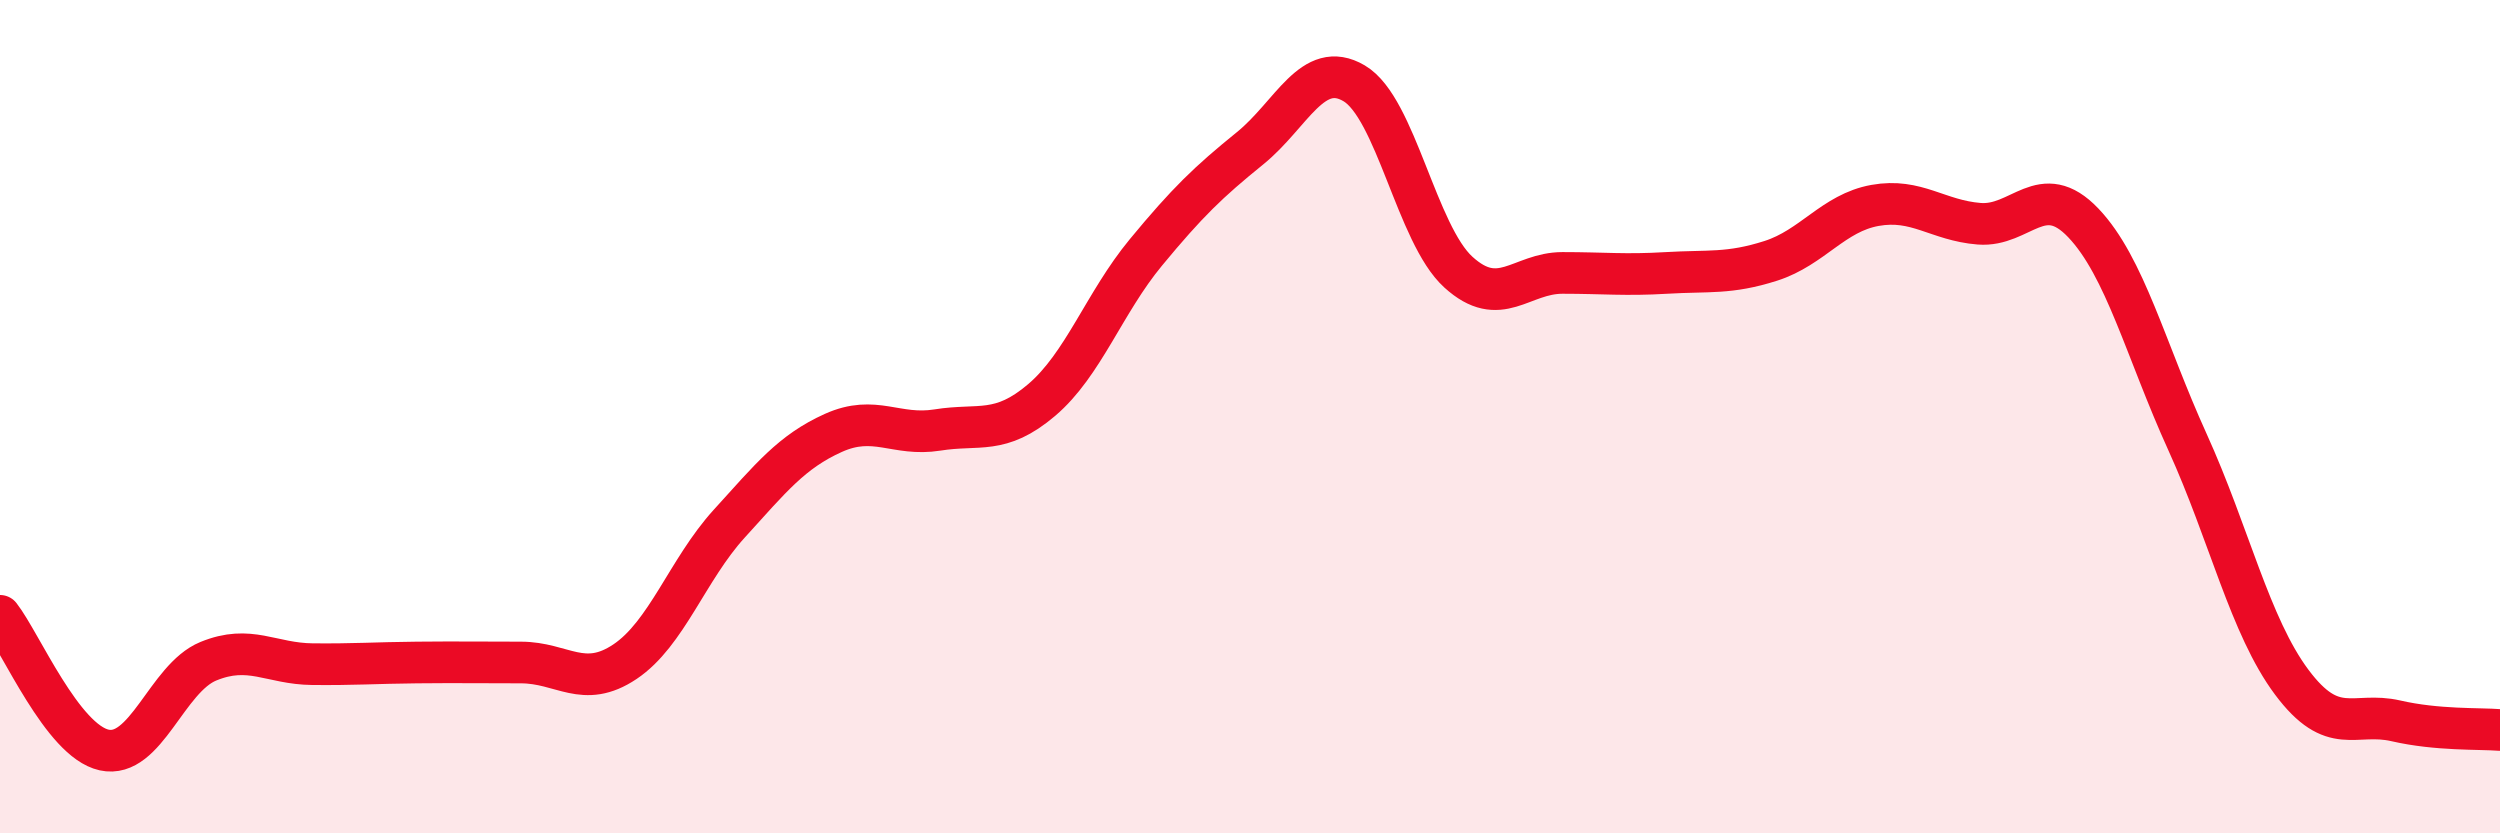
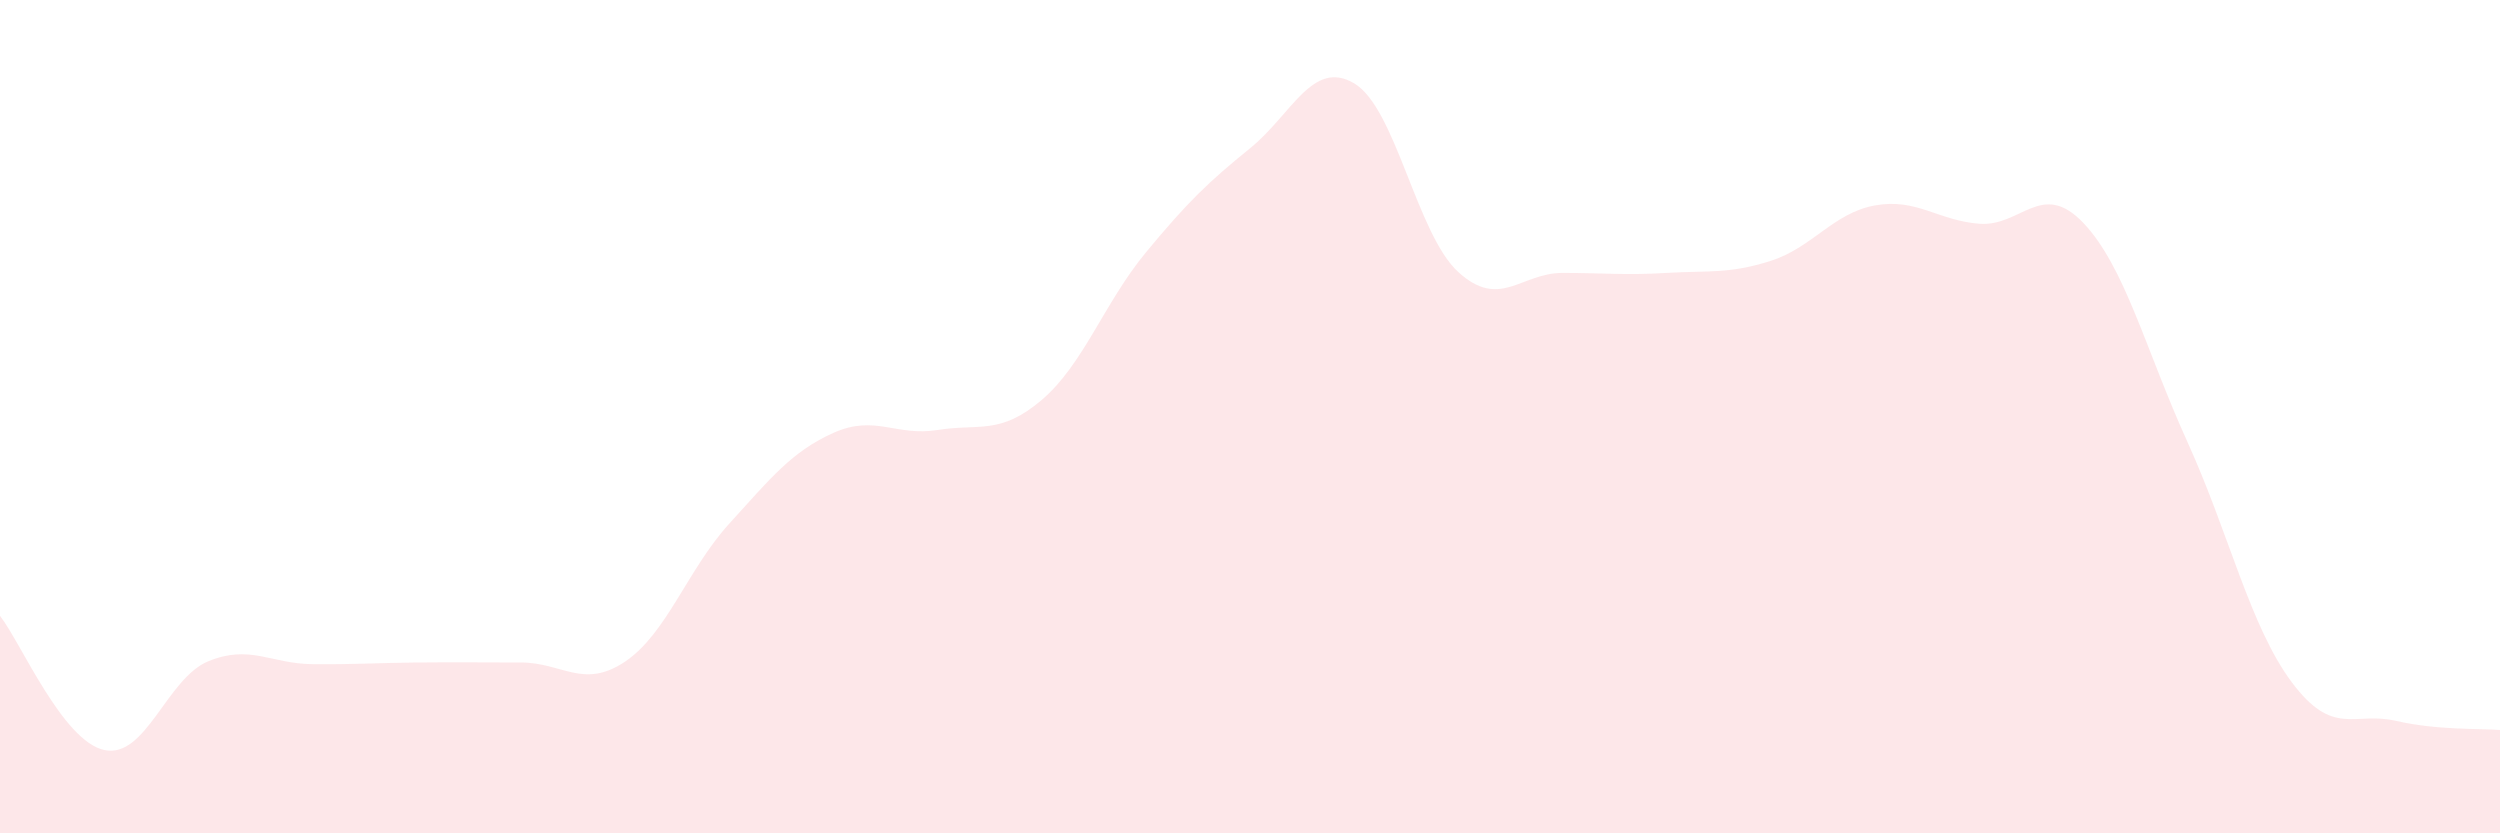
<svg xmlns="http://www.w3.org/2000/svg" width="60" height="20" viewBox="0 0 60 20">
  <path d="M 0,14.78 C 0.5,15.42 1.5,17.78 2.5,18 C 3.5,18.22 4,16.28 5,15.87 C 6,15.46 6.5,15.93 7.5,15.94 C 8.5,15.95 9,15.91 10,15.9 C 11,15.89 11.5,15.9 12.5,15.9 C 13.5,15.9 14,16.55 15,15.88 C 16,15.21 16.5,13.67 17.5,12.57 C 18.5,11.47 19,10.84 20,10.39 C 21,9.94 21.5,10.48 22.5,10.32 C 23.5,10.16 24,10.45 25,9.6 C 26,8.75 26.5,7.27 27.5,6.06 C 28.5,4.85 29,4.37 30,3.56 C 31,2.75 31.5,1.41 32.5,2 C 33.5,2.59 34,5.62 35,6.53 C 36,7.44 36.5,6.55 37.5,6.55 C 38.5,6.55 39,6.61 40,6.55 C 41,6.49 41.5,6.58 42.5,6.26 C 43.5,5.94 44,5.11 45,4.93 C 46,4.75 46.5,5.29 47.5,5.37 C 48.5,5.45 49,4.3 50,5.35 C 51,6.4 51.5,8.41 52.5,10.61 C 53.5,12.81 54,15.03 55,16.37 C 56,17.71 56.5,17.07 57.5,17.3 C 58.5,17.53 59.5,17.48 60,17.52L60 20L0 20Z" fill="#EB0A25" opacity="0.1" stroke-linecap="round" stroke-linejoin="round" />
-   <path d="M 0,14.78 C 0.5,15.42 1.5,17.78 2.5,18 C 3.5,18.22 4,16.28 5,15.87 C 6,15.46 6.5,15.93 7.5,15.94 C 8.5,15.95 9,15.91 10,15.9 C 11,15.89 11.5,15.9 12.5,15.9 C 13.5,15.9 14,16.55 15,15.88 C 16,15.21 16.5,13.67 17.5,12.57 C 18.5,11.47 19,10.84 20,10.39 C 21,9.94 21.5,10.48 22.5,10.32 C 23.5,10.16 24,10.45 25,9.6 C 26,8.75 26.5,7.27 27.5,6.06 C 28.5,4.85 29,4.37 30,3.56 C 31,2.75 31.5,1.41 32.5,2 C 33.5,2.59 34,5.62 35,6.53 C 36,7.44 36.5,6.55 37.5,6.55 C 38.5,6.55 39,6.61 40,6.55 C 41,6.49 41.5,6.58 42.5,6.26 C 43.5,5.94 44,5.11 45,4.93 C 46,4.75 46.5,5.29 47.5,5.37 C 48.5,5.45 49,4.3 50,5.35 C 51,6.4 51.5,8.41 52.5,10.61 C 53.5,12.81 54,15.03 55,16.37 C 56,17.71 56.5,17.07 57.5,17.3 C 58.5,17.53 59.5,17.48 60,17.52" stroke="#EB0A25" stroke-width="1" fill="none" stroke-linecap="round" stroke-linejoin="round" />
</svg>